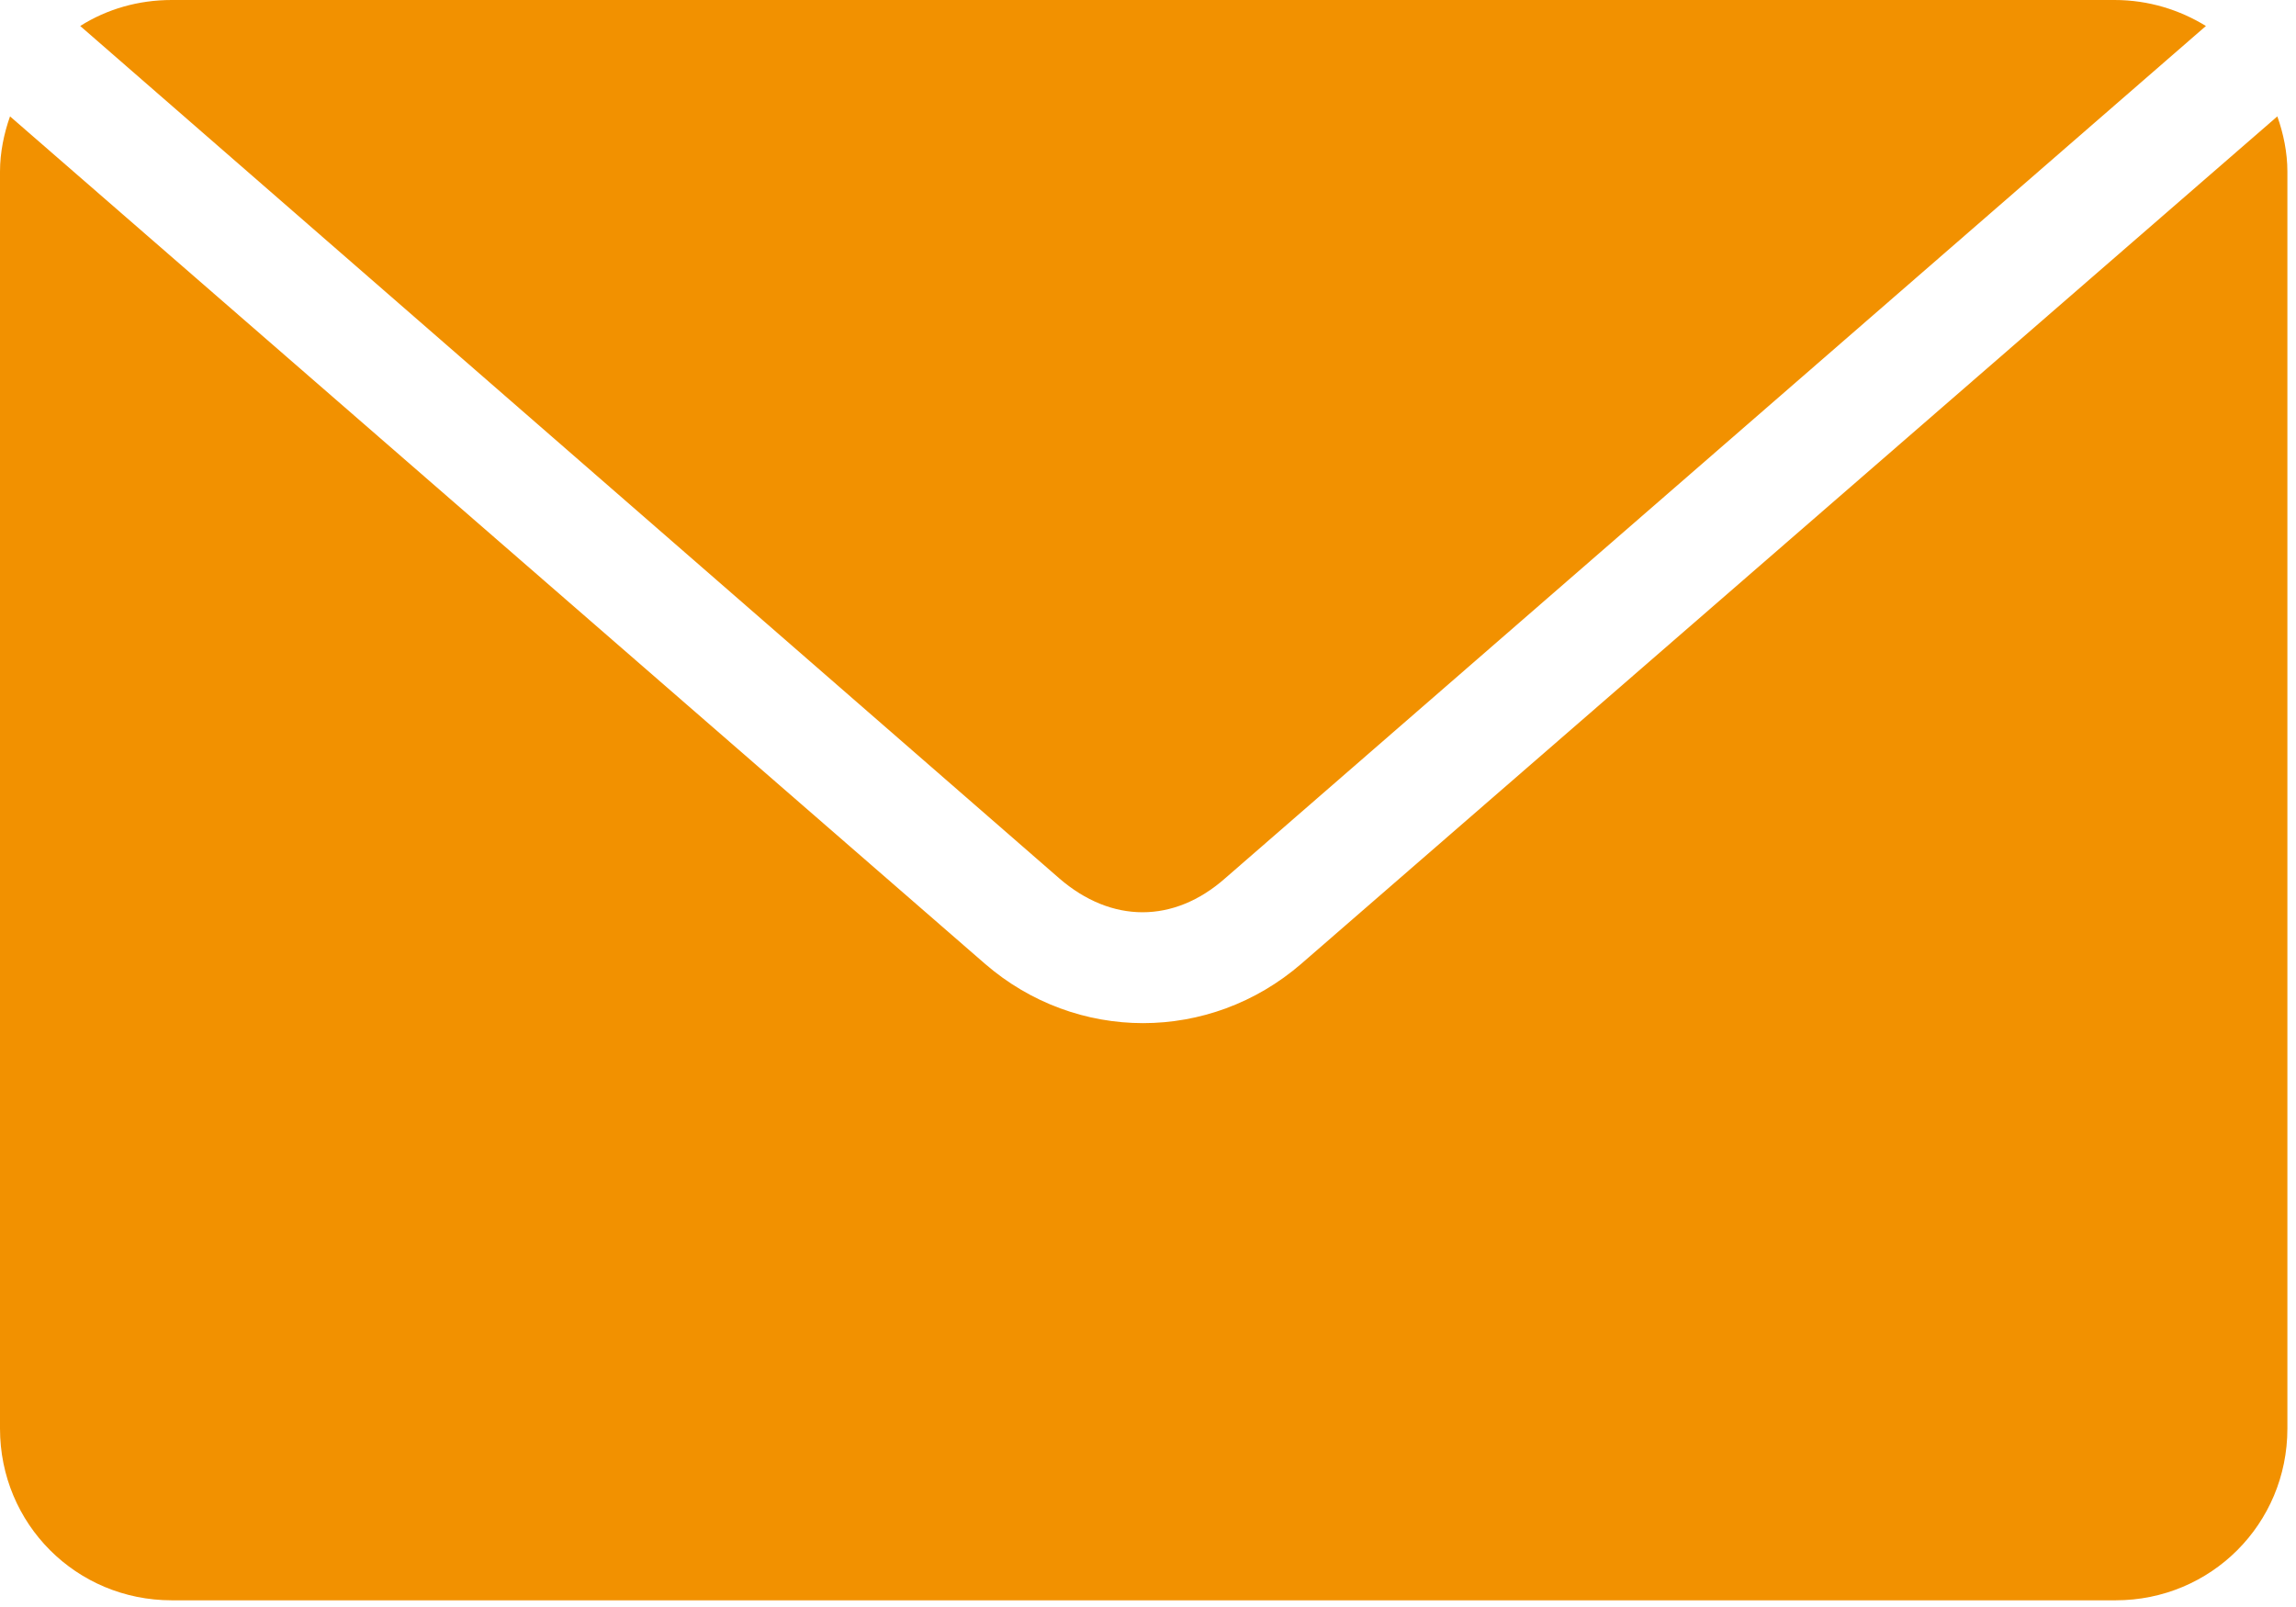
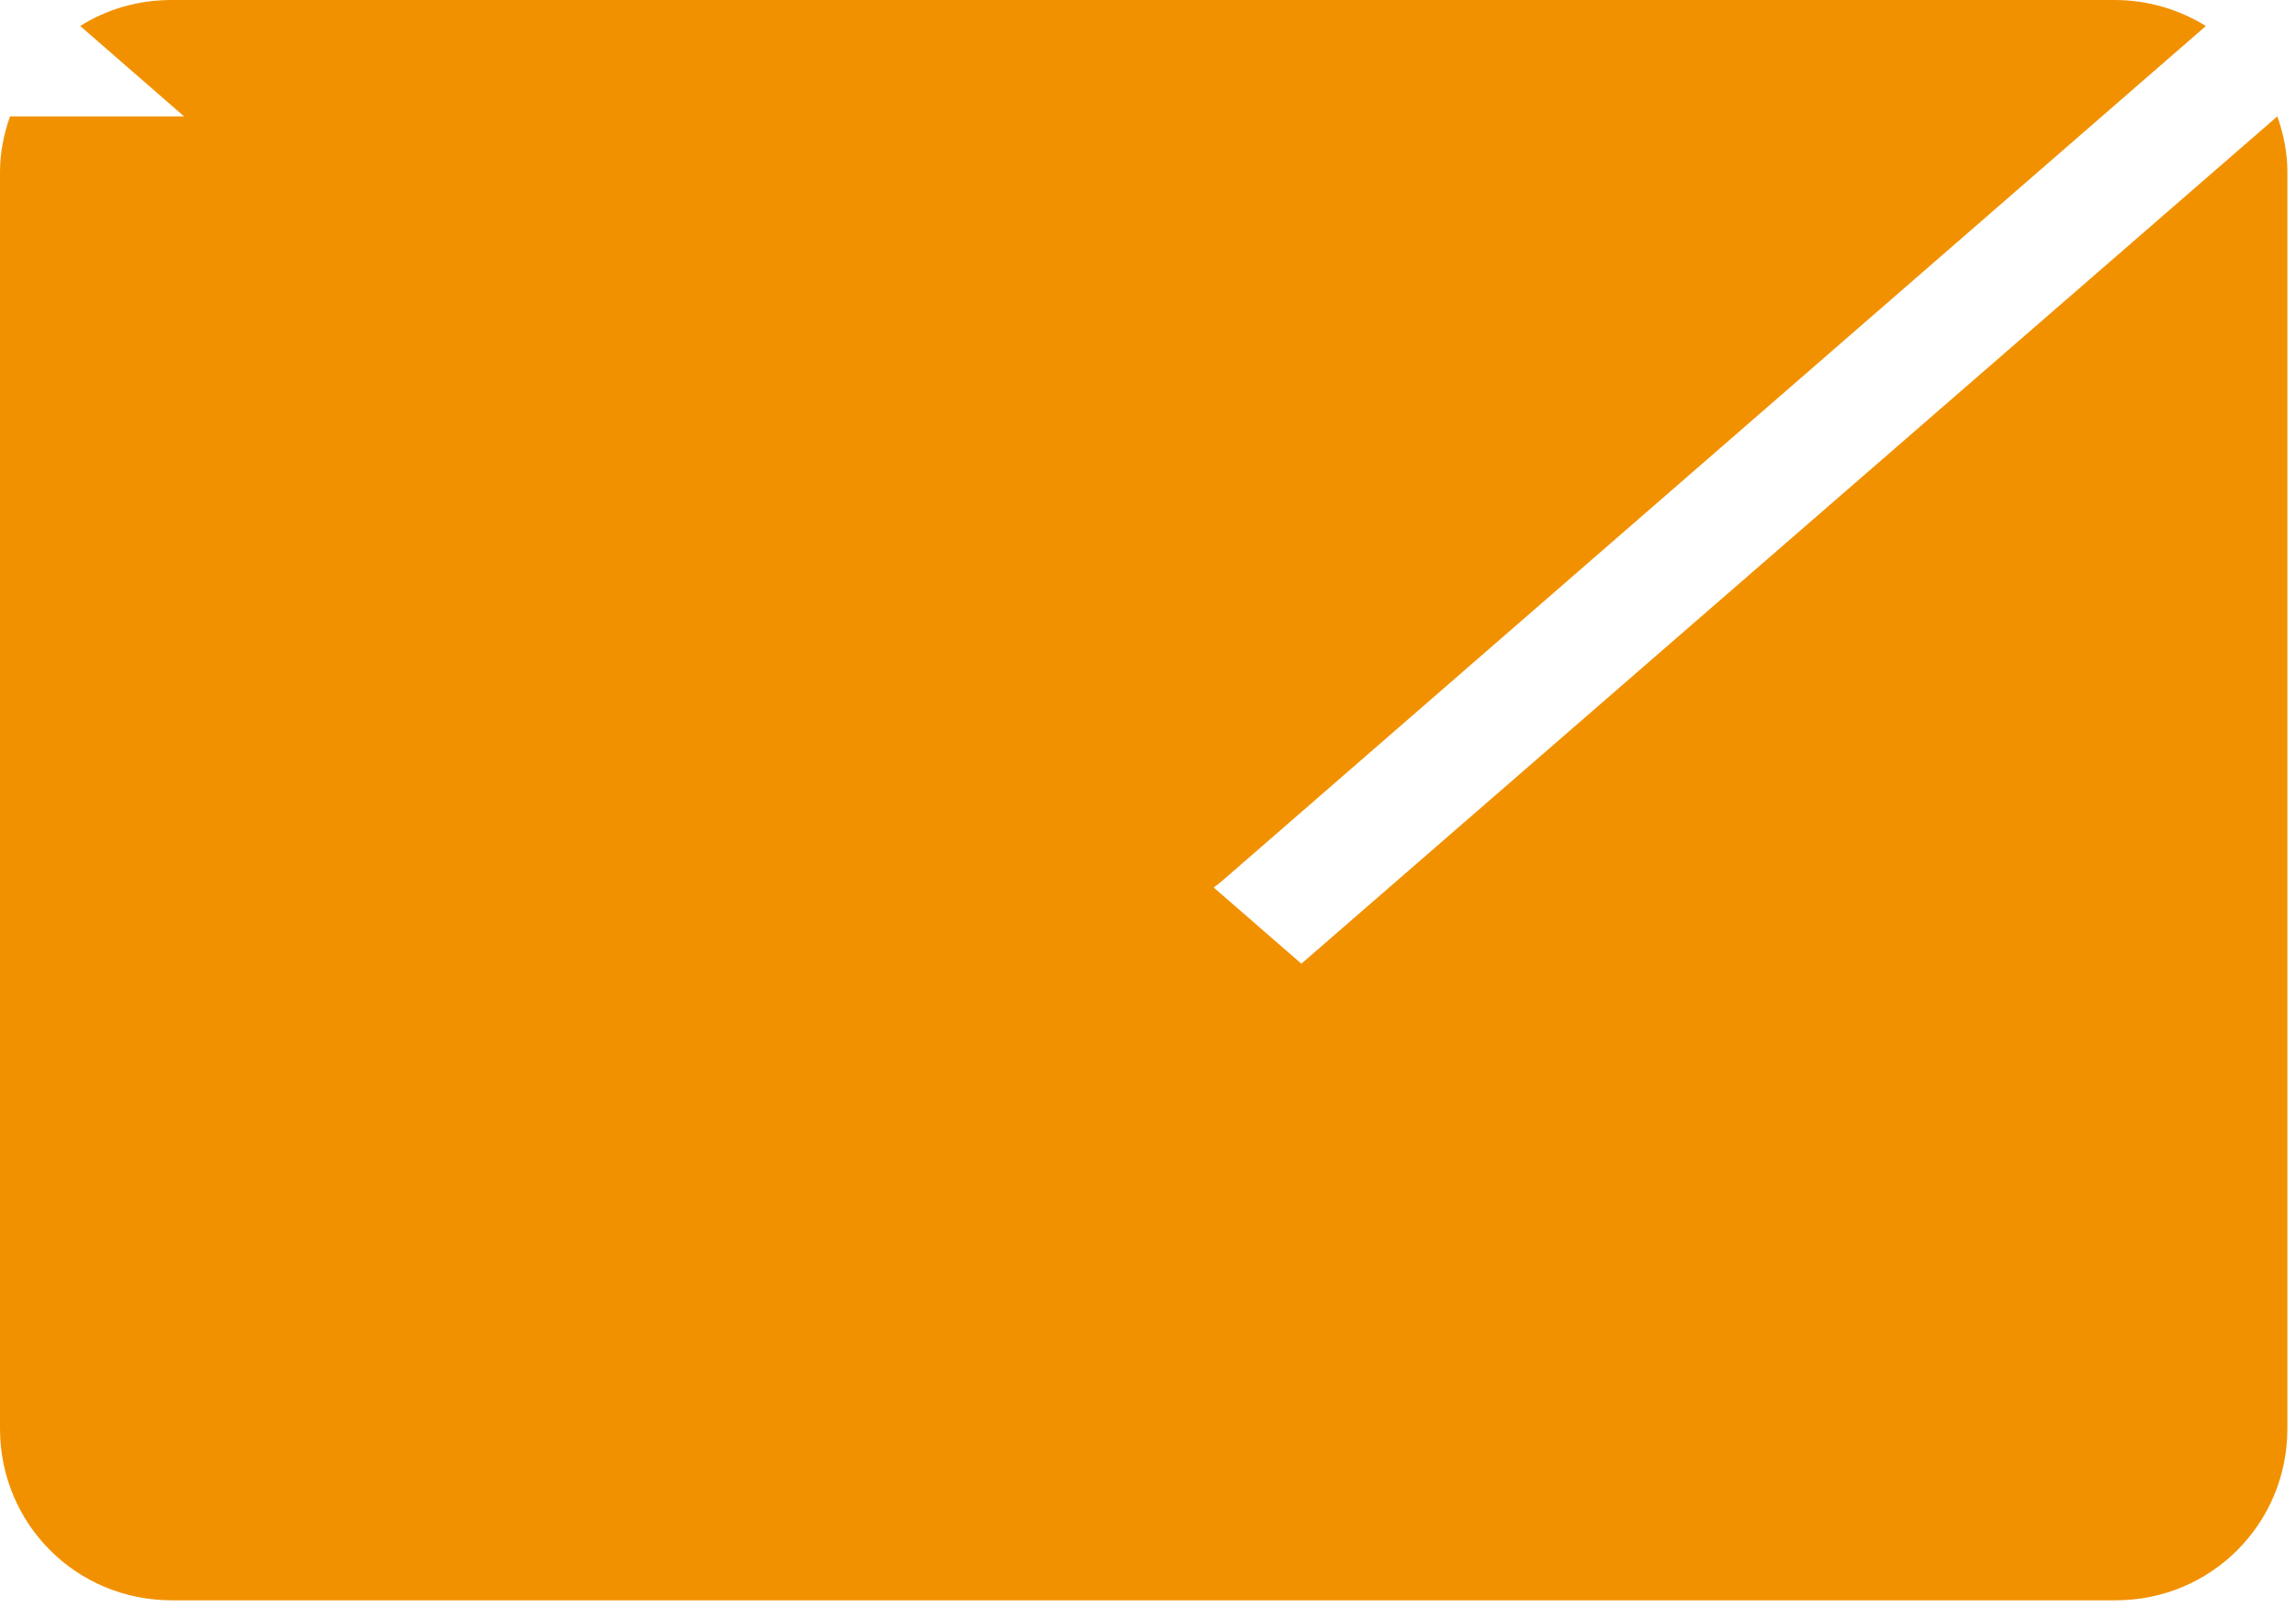
<svg xmlns="http://www.w3.org/2000/svg" width="100%" height="100%" viewBox="0 0 60 42" version="1.1" xml:space="preserve" style="fill-rule:evenodd;clip-rule:evenodd;stroke-linejoin:round;stroke-miterlimit:2;">
-   <path d="M0.262,3.042c-0.158,0.445 -0.262,0.945 -0.262,1.441l-0,32.854c-0,2.492 1.992,4.488 4.487,4.488l50.8,-0c2.492,-0 4.488,-1.996 4.488,-4.488l-0,-32.854c-0,-0.496 -0.104,-0.996 -0.263,-1.441l-25.504,22.145c-2.391,2.071 -5.883,2.071 -8.271,0l-25.475,-22.145Zm4.225,-3.042c-0.866,-0 -1.683,0.233 -2.391,0.679l25.587,22.279c1.363,1.179 2.992,1.179 4.329,0l25.634,-22.279c-0.679,-0.417 -1.492,-0.679 -2.388,-0.679l-50.771,-0Z" style="fill:#f29100;fill-rule:nonzero;" />
+   <path d="M0.262,3.042c-0.158,0.445 -0.262,0.945 -0.262,1.441l-0,32.854c-0,2.492 1.992,4.488 4.487,4.488l50.8,-0c2.492,-0 4.488,-1.996 4.488,-4.488l-0,-32.854c-0,-0.496 -0.104,-0.996 -0.263,-1.441l-25.504,22.145l-25.475,-22.145Zm4.225,-3.042c-0.866,-0 -1.683,0.233 -2.391,0.679l25.587,22.279c1.363,1.179 2.992,1.179 4.329,0l25.634,-22.279c-0.679,-0.417 -1.492,-0.679 -2.388,-0.679l-50.771,-0Z" style="fill:#f29100;fill-rule:nonzero;" />
</svg>